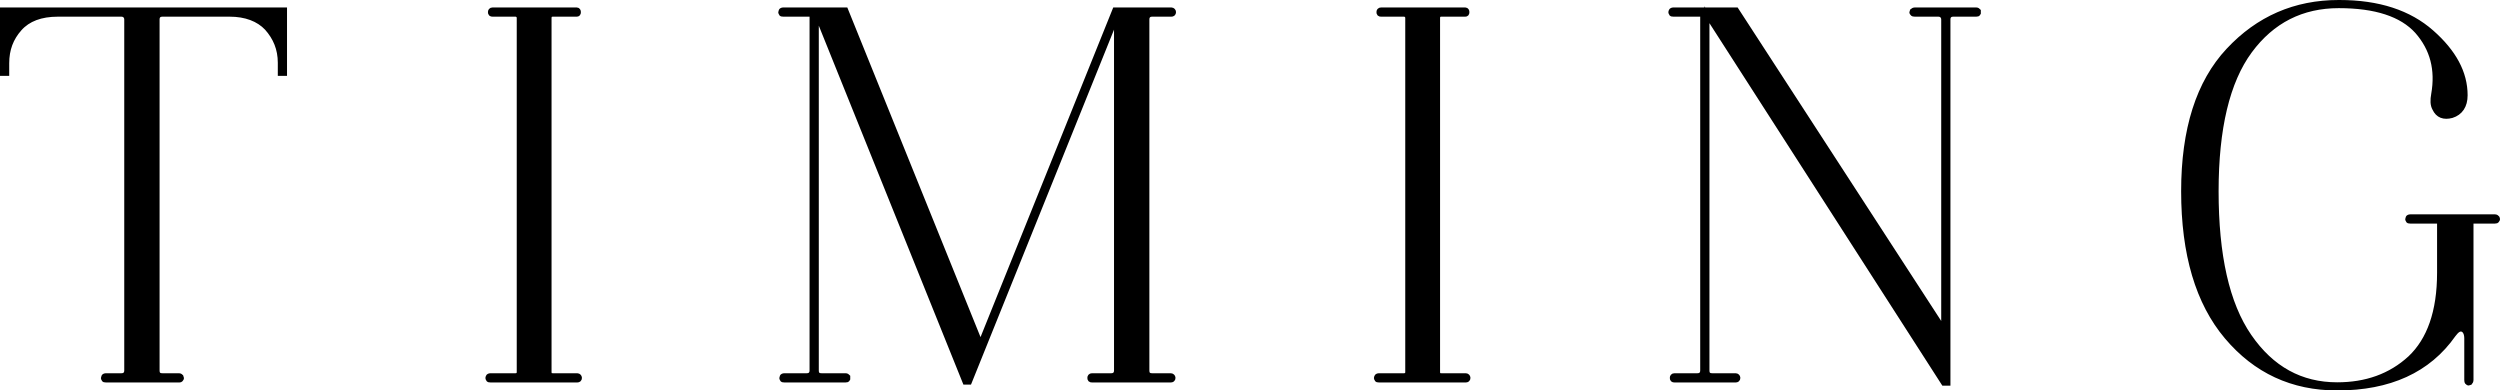
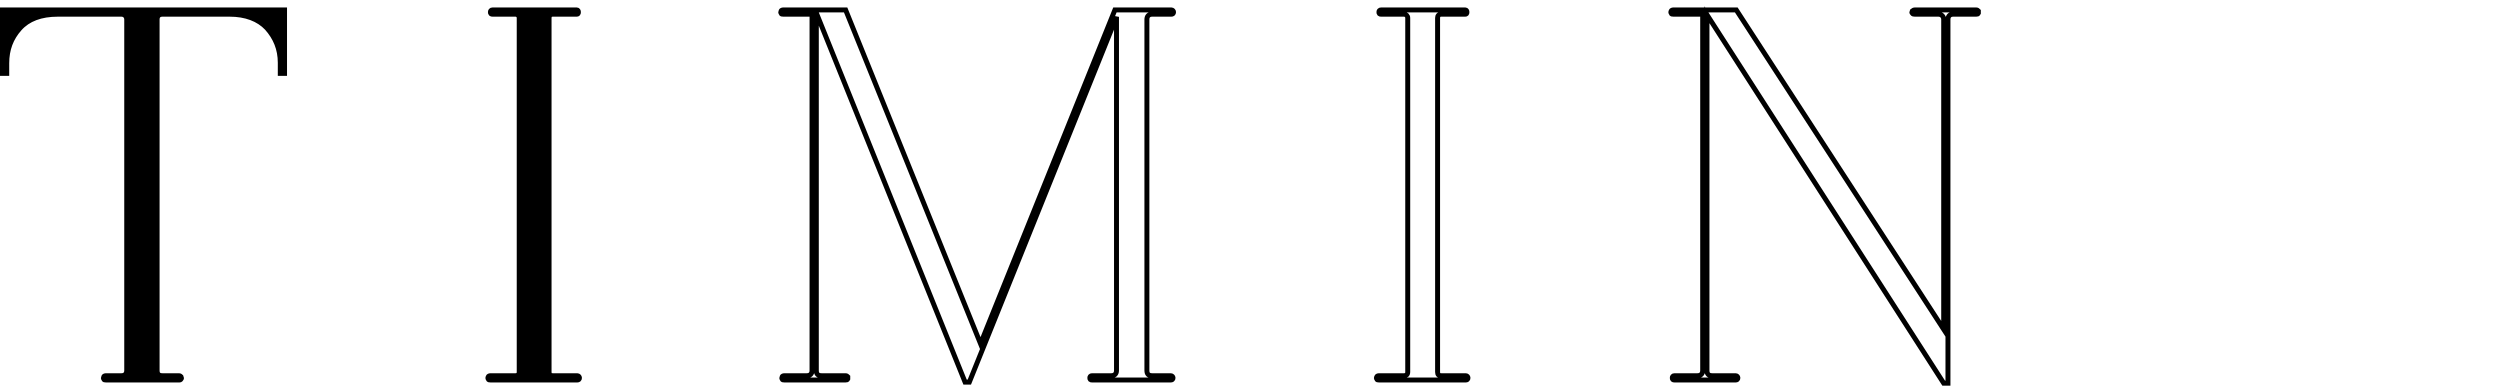
<svg xmlns="http://www.w3.org/2000/svg" viewBox="0 0 100.907 15.76" fill="none">
  <path d="M2.338 0.573C1.65 0.573 1.133 0.767 0.789 1.155C0.444 1.542 0.272 1.994 0.272 2.553V2.962H0.1V0.401H11.485V2.962H11.313V2.532C11.313 1.972 11.119 1.52 10.775 1.133C10.431 0.767 9.914 0.573 9.268 0.573H6.557C6.406 0.573 6.341 0.66 6.341 0.789V14.95C6.341 15.101 6.406 15.165 6.557 15.165H7.224C7.267 15.165 7.288 15.187 7.31 15.208C7.331 15.251 7.331 15.273 7.31 15.294C7.288 15.337 7.267 15.337 7.224 15.337H4.275C4.232 15.337 4.189 15.337 4.189 15.294C4.168 15.273 4.168 15.251 4.189 15.208C4.189 15.187 4.232 15.165 4.275 15.165H4.899C5.029 15.165 5.115 15.101 5.115 14.95V0.789C5.115 0.66 5.029 0.573 4.899 0.573H2.338Z" fill="black" />
  <path d="M23.303 15.337H19.795C19.752 15.337 19.709 15.337 19.709 15.294C19.687 15.273 19.687 15.251 19.709 15.208C19.709 15.187 19.752 15.165 19.795 15.165H20.806C20.892 15.165 20.957 15.122 20.957 15.015V0.724C20.957 0.638 20.892 0.573 20.806 0.573H19.881C19.816 0.573 19.795 0.552 19.795 0.487C19.795 0.444 19.816 0.401 19.881 0.401H23.281C23.324 0.401 23.346 0.444 23.346 0.487C23.346 0.552 23.324 0.573 23.281 0.573H22.313C22.205 0.573 22.162 0.638 22.162 0.724V15.015C22.162 15.122 22.205 15.165 22.313 15.165H23.303C23.346 15.165 23.389 15.208 23.389 15.251C23.389 15.316 23.346 15.337 23.303 15.337Z" fill="black" />
-   <path d="M31.614 0.573C31.571 0.573 31.528 0.573 31.528 0.53C31.507 0.509 31.507 0.487 31.528 0.444C31.528 0.423 31.571 0.401 31.614 0.401H34.132L39.577 13.874L45.001 0.401H47.282C47.325 0.401 47.368 0.444 47.368 0.487C47.368 0.552 47.325 0.573 47.282 0.573H46.507C46.356 0.573 46.292 0.66 46.292 0.789V14.95C46.292 15.101 46.356 15.165 46.507 15.165H47.26C47.303 15.165 47.347 15.208 47.347 15.251C47.347 15.316 47.303 15.337 47.26 15.337H44.075C44.011 15.337 43.989 15.316 43.989 15.251C43.989 15.208 44.011 15.165 44.075 15.165H44.85C44.979 15.165 45.065 15.101 45.065 14.95V0.681L39.125 15.423H38.953L32.97 0.573H32.949V14.95C32.949 15.101 33.013 15.165 33.164 15.165H34.132C34.175 15.165 34.197 15.187 34.218 15.208C34.218 15.251 34.218 15.273 34.218 15.294C34.197 15.337 34.175 15.337 34.132 15.337H31.657C31.614 15.337 31.571 15.337 31.571 15.294C31.55 15.273 31.55 15.251 31.571 15.208C31.571 15.187 31.614 15.165 31.657 15.165H32.561C32.69 15.165 32.776 15.101 32.776 14.95V0.573H31.614Z" fill="black" />
-   <path d="M59.166 15.337H55.658C55.615 15.337 55.572 15.337 55.572 15.294C55.55 15.273 55.55 15.251 55.572 15.208C55.572 15.187 55.615 15.165 55.658 15.165H56.669C56.755 15.165 56.82 15.122 56.82 15.015V0.724C56.82 0.638 56.755 0.573 56.669 0.573H55.744C55.679 0.573 55.658 0.552 55.658 0.487C55.658 0.444 55.679 0.401 55.744 0.401H59.144C59.187 0.401 59.209 0.444 59.209 0.487C59.209 0.552 59.187 0.573 59.144 0.573H58.176C58.068 0.573 58.025 0.638 58.025 0.724V15.015C58.025 15.122 58.068 15.165 58.176 15.165H59.166C59.209 15.165 59.252 15.208 59.252 15.251C59.252 15.316 59.209 15.337 59.166 15.337Z" fill="black" />
-   <path d="M68.725 0.573H67.542C67.499 0.573 67.456 0.573 67.456 0.53C67.434 0.509 67.434 0.487 67.456 0.444C67.456 0.423 67.499 0.401 67.542 0.401H70.081L78.453 13.293V0.789C78.453 0.66 78.367 0.573 78.238 0.573H77.291C77.248 0.573 77.205 0.573 77.183 0.53C77.162 0.509 77.162 0.487 77.183 0.444C77.205 0.423 77.248 0.401 77.291 0.401H79.766C79.809 0.401 79.831 0.423 79.852 0.444C79.852 0.487 79.852 0.509 79.852 0.53C79.831 0.573 79.809 0.573 79.766 0.573H78.841C78.69 0.573 78.625 0.66 78.625 0.789V15.466H78.453L68.898 0.595V14.95C68.898 15.101 68.962 15.165 69.113 15.165H70.06C70.103 15.165 70.146 15.208 70.146 15.251C70.146 15.316 70.103 15.337 70.06 15.337H67.585C67.52 15.337 67.499 15.316 67.499 15.251C67.499 15.208 67.52 15.165 67.585 15.165H68.51C68.64 15.165 68.725 15.101 68.725 14.95V0.573Z" fill="black" />
-   <path d="M94.399 0.229C92.915 0.229 91.709 0.832 90.805 2.058C89.901 3.285 89.449 5.179 89.449 7.719C89.449 10.301 89.88 12.26 90.784 13.573C91.688 14.885 92.871 15.531 94.335 15.531C95.497 15.531 96.487 15.187 97.283 14.455C98.058 13.723 98.467 12.583 98.467 11.012V8.924H97.283C97.24 8.924 97.197 8.924 97.197 8.881C97.176 8.859 97.176 8.838 97.197 8.795C97.197 8.773 97.24 8.752 97.283 8.752H100.705C100.748 8.752 100.77 8.773 100.791 8.795C100.813 8.838 100.813 8.859 100.791 8.881C100.77 8.924 100.748 8.924 100.705 8.924H99.737V15.337C99.737 15.38 99.715 15.423 99.694 15.445C99.651 15.466 99.629 15.466 99.608 15.445C99.565 15.423 99.565 15.38 99.565 15.337V13.659C99.565 13.465 99.5 13.336 99.393 13.293C99.263 13.25 99.156 13.336 99.027 13.508C98.015 14.95 96.444 15.66 94.335 15.66C92.527 15.66 91.042 14.971 89.88 13.594C88.718 12.217 88.137 10.258 88.137 7.719C88.137 5.222 88.739 3.328 89.945 2.037C91.15 0.746 92.635 0.1 94.399 0.1H94.421C96.013 0.1 97.24 0.509 98.144 1.305C99.048 2.101 99.5 2.941 99.5 3.845C99.5 4.275 99.306 4.555 98.962 4.663C98.639 4.749 98.403 4.663 98.273 4.383C98.187 4.232 98.187 4.038 98.23 3.802C98.403 2.812 98.187 1.972 97.563 1.262C96.939 0.573 95.884 0.229 94.399 0.229Z" fill="black" />
  <path d="M2.338 0.573C1.65 0.573 1.133 0.767 0.789 1.155C0.444 1.542 0.272 1.994 0.272 2.553V2.962H0.1V0.401H11.485V2.962H11.313V2.532C11.313 1.972 11.119 1.52 10.775 1.133C10.431 0.767 9.914 0.573 9.268 0.573H6.557C6.406 0.573 6.341 0.66 6.341 0.789V14.95C6.341 15.101 6.406 15.165 6.557 15.165H7.224C7.267 15.165 7.288 15.187 7.31 15.208C7.331 15.251 7.331 15.273 7.31 15.294C7.288 15.337 7.267 15.337 7.224 15.337H4.275C4.232 15.337 4.189 15.337 4.189 15.294C4.168 15.273 4.168 15.251 4.189 15.208C4.189 15.187 4.232 15.165 4.275 15.165H4.899C5.029 15.165 5.115 15.101 5.115 14.95V0.789C5.115 0.66 5.029 0.573 4.899 0.573H2.338Z" stroke="black" stroke-width="0.2" />
  <path d="M23.303 15.337H19.795C19.752 15.337 19.709 15.337 19.709 15.294C19.687 15.273 19.687 15.251 19.709 15.208C19.709 15.187 19.752 15.165 19.795 15.165H20.806C20.892 15.165 20.957 15.122 20.957 15.015V0.724C20.957 0.638 20.892 0.573 20.806 0.573H19.881C19.816 0.573 19.795 0.552 19.795 0.487C19.795 0.444 19.816 0.401 19.881 0.401H23.281C23.324 0.401 23.346 0.444 23.346 0.487C23.346 0.552 23.324 0.573 23.281 0.573H22.313C22.205 0.573 22.162 0.638 22.162 0.724V15.015C22.162 15.122 22.205 15.165 22.313 15.165H23.303C23.346 15.165 23.389 15.208 23.389 15.251C23.389 15.316 23.346 15.337 23.303 15.337Z" stroke="black" stroke-width="0.2" />
  <path d="M31.614 0.573C31.571 0.573 31.528 0.573 31.528 0.53C31.507 0.509 31.507 0.487 31.528 0.444C31.528 0.423 31.571 0.401 31.614 0.401H34.132L39.577 13.874L45.001 0.401H47.282C47.325 0.401 47.368 0.444 47.368 0.487C47.368 0.552 47.325 0.573 47.282 0.573H46.507C46.356 0.573 46.292 0.66 46.292 0.789V14.95C46.292 15.101 46.356 15.165 46.507 15.165H47.26C47.303 15.165 47.347 15.208 47.347 15.251C47.347 15.316 47.303 15.337 47.26 15.337H44.075C44.011 15.337 43.989 15.316 43.989 15.251C43.989 15.208 44.011 15.165 44.075 15.165H44.85C44.979 15.165 45.065 15.101 45.065 14.95V0.681L39.125 15.423H38.953L32.97 0.573H32.949V14.95C32.949 15.101 33.013 15.165 33.164 15.165H34.132C34.175 15.165 34.197 15.187 34.218 15.208C34.218 15.251 34.218 15.273 34.218 15.294C34.197 15.337 34.175 15.337 34.132 15.337H31.657C31.614 15.337 31.571 15.337 31.571 15.294C31.55 15.273 31.55 15.251 31.571 15.208C31.571 15.187 31.614 15.165 31.657 15.165H32.561C32.69 15.165 32.776 15.101 32.776 14.95V0.573H31.614Z" stroke="black" stroke-width="0.2" />
  <path d="M59.166 15.337H55.658C55.615 15.337 55.572 15.337 55.572 15.294C55.55 15.273 55.55 15.251 55.572 15.208C55.572 15.187 55.615 15.165 55.658 15.165H56.669C56.755 15.165 56.82 15.122 56.82 15.015V0.724C56.82 0.638 56.755 0.573 56.669 0.573H55.744C55.679 0.573 55.658 0.552 55.658 0.487C55.658 0.444 55.679 0.401 55.744 0.401H59.144C59.187 0.401 59.209 0.444 59.209 0.487C59.209 0.552 59.187 0.573 59.144 0.573H58.176C58.068 0.573 58.025 0.638 58.025 0.724V15.015C58.025 15.122 58.068 15.165 58.176 15.165H59.166C59.209 15.165 59.252 15.208 59.252 15.251C59.252 15.316 59.209 15.337 59.166 15.337Z" stroke="black" stroke-width="0.2" />
  <path d="M68.725 0.573H67.542C67.499 0.573 67.456 0.573 67.456 0.53C67.434 0.509 67.434 0.487 67.456 0.444C67.456 0.423 67.499 0.401 67.542 0.401H70.081L78.453 13.293V0.789C78.453 0.66 78.367 0.573 78.238 0.573H77.291C77.248 0.573 77.205 0.573 77.183 0.53C77.162 0.509 77.162 0.487 77.183 0.444C77.205 0.423 77.248 0.401 77.291 0.401H79.766C79.809 0.401 79.831 0.423 79.852 0.444C79.852 0.487 79.852 0.509 79.852 0.53C79.831 0.573 79.809 0.573 79.766 0.573H78.841C78.69 0.573 78.625 0.66 78.625 0.789V15.466H78.453L68.898 0.595V14.95C68.898 15.101 68.962 15.165 69.113 15.165H70.06C70.103 15.165 70.146 15.208 70.146 15.251C70.146 15.316 70.103 15.337 70.06 15.337H67.585C67.52 15.337 67.499 15.316 67.499 15.251C67.499 15.208 67.52 15.165 67.585 15.165H68.51C68.64 15.165 68.725 15.101 68.725 14.95V0.573Z" stroke="black" stroke-width="0.2" />
-   <path d="M94.399 0.229C92.915 0.229 91.709 0.832 90.805 2.058C89.901 3.285 89.449 5.179 89.449 7.719C89.449 10.301 89.88 12.26 90.784 13.573C91.688 14.885 92.871 15.531 94.335 15.531C95.497 15.531 96.487 15.187 97.283 14.455C98.058 13.723 98.467 12.583 98.467 11.012V8.924H97.283C97.24 8.924 97.197 8.924 97.197 8.881C97.176 8.859 97.176 8.838 97.197 8.795C97.197 8.773 97.24 8.752 97.283 8.752H100.705C100.748 8.752 100.77 8.773 100.791 8.795C100.813 8.838 100.813 8.859 100.791 8.881C100.77 8.924 100.748 8.924 100.705 8.924H99.737V15.337C99.737 15.38 99.715 15.423 99.694 15.445C99.651 15.466 99.629 15.466 99.608 15.445C99.565 15.423 99.565 15.38 99.565 15.337V13.659C99.565 13.465 99.5 13.336 99.393 13.293C99.263 13.25 99.156 13.336 99.027 13.508C98.015 14.95 96.444 15.66 94.335 15.66C92.527 15.66 91.042 14.971 89.88 13.594C88.718 12.217 88.137 10.258 88.137 7.719C88.137 5.222 88.739 3.328 89.945 2.037C91.15 0.746 92.635 0.1 94.399 0.1H94.421C96.013 0.1 97.24 0.509 98.144 1.305C99.048 2.101 99.5 2.941 99.5 3.845C99.5 4.275 99.306 4.555 98.962 4.663C98.639 4.749 98.403 4.663 98.273 4.383C98.187 4.232 98.187 4.038 98.23 3.802C98.403 2.812 98.187 1.972 97.563 1.262C96.939 0.573 95.884 0.229 94.399 0.229Z" stroke="black" stroke-width="0.2" />
</svg>